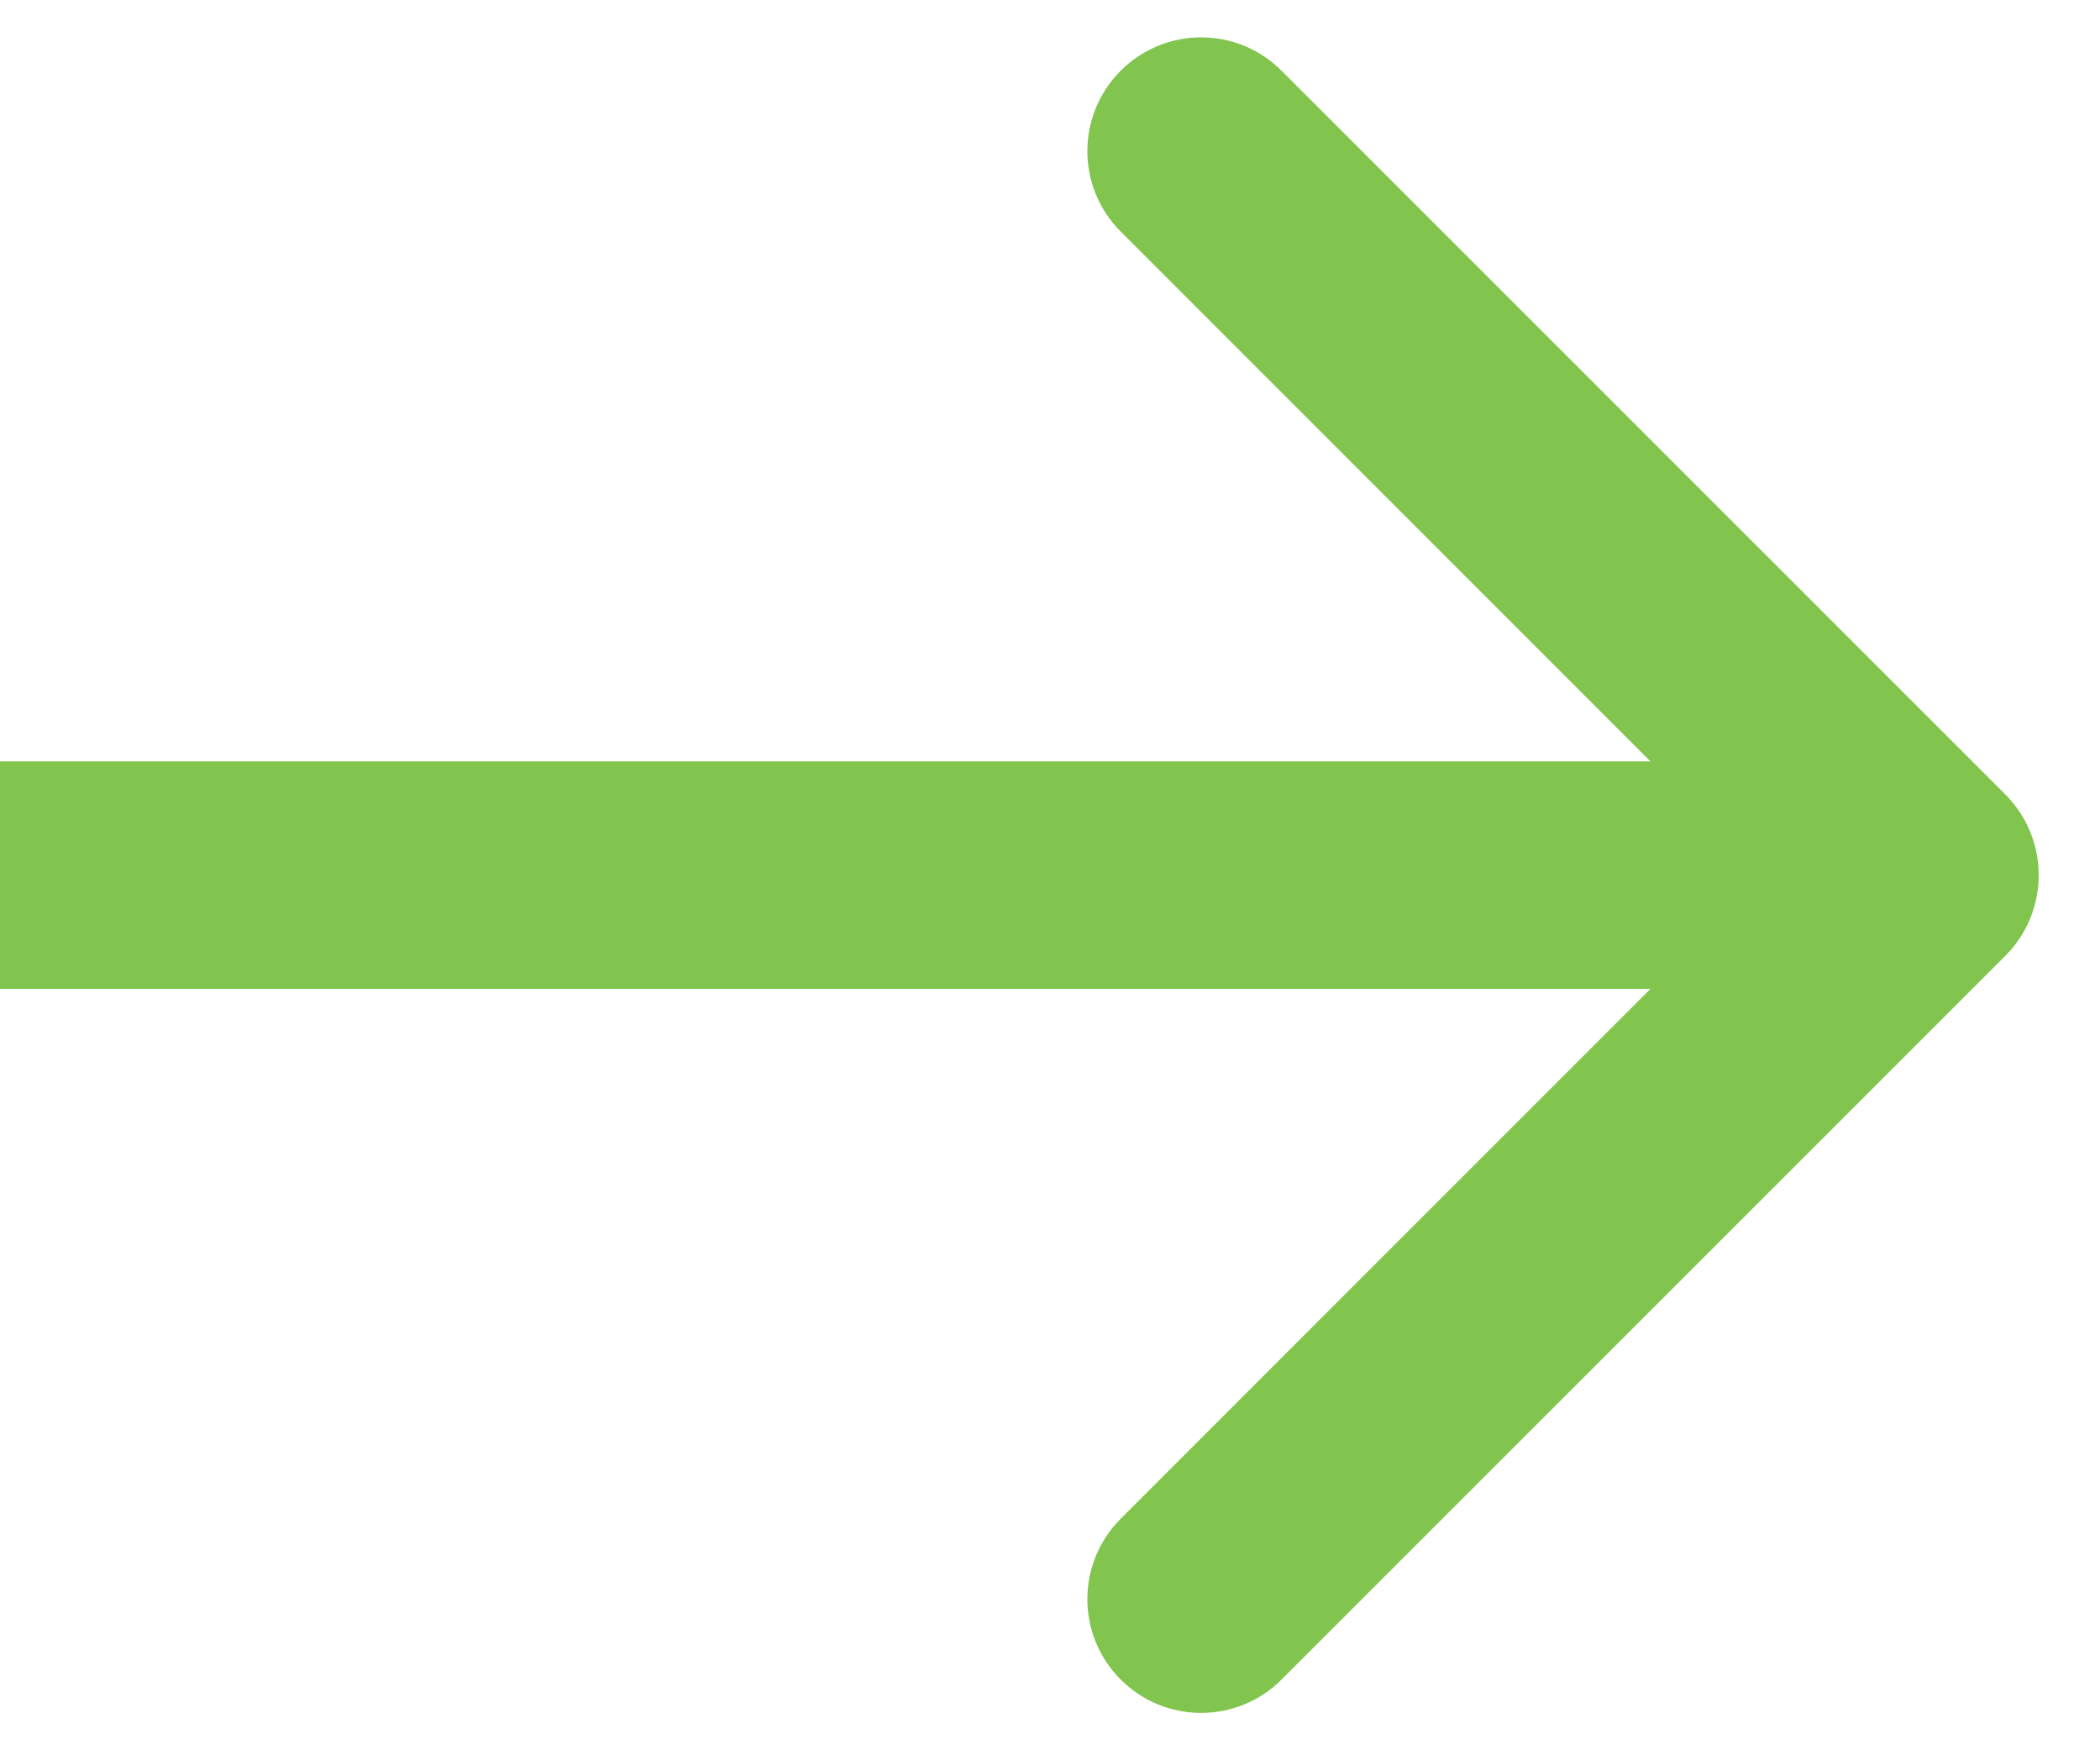
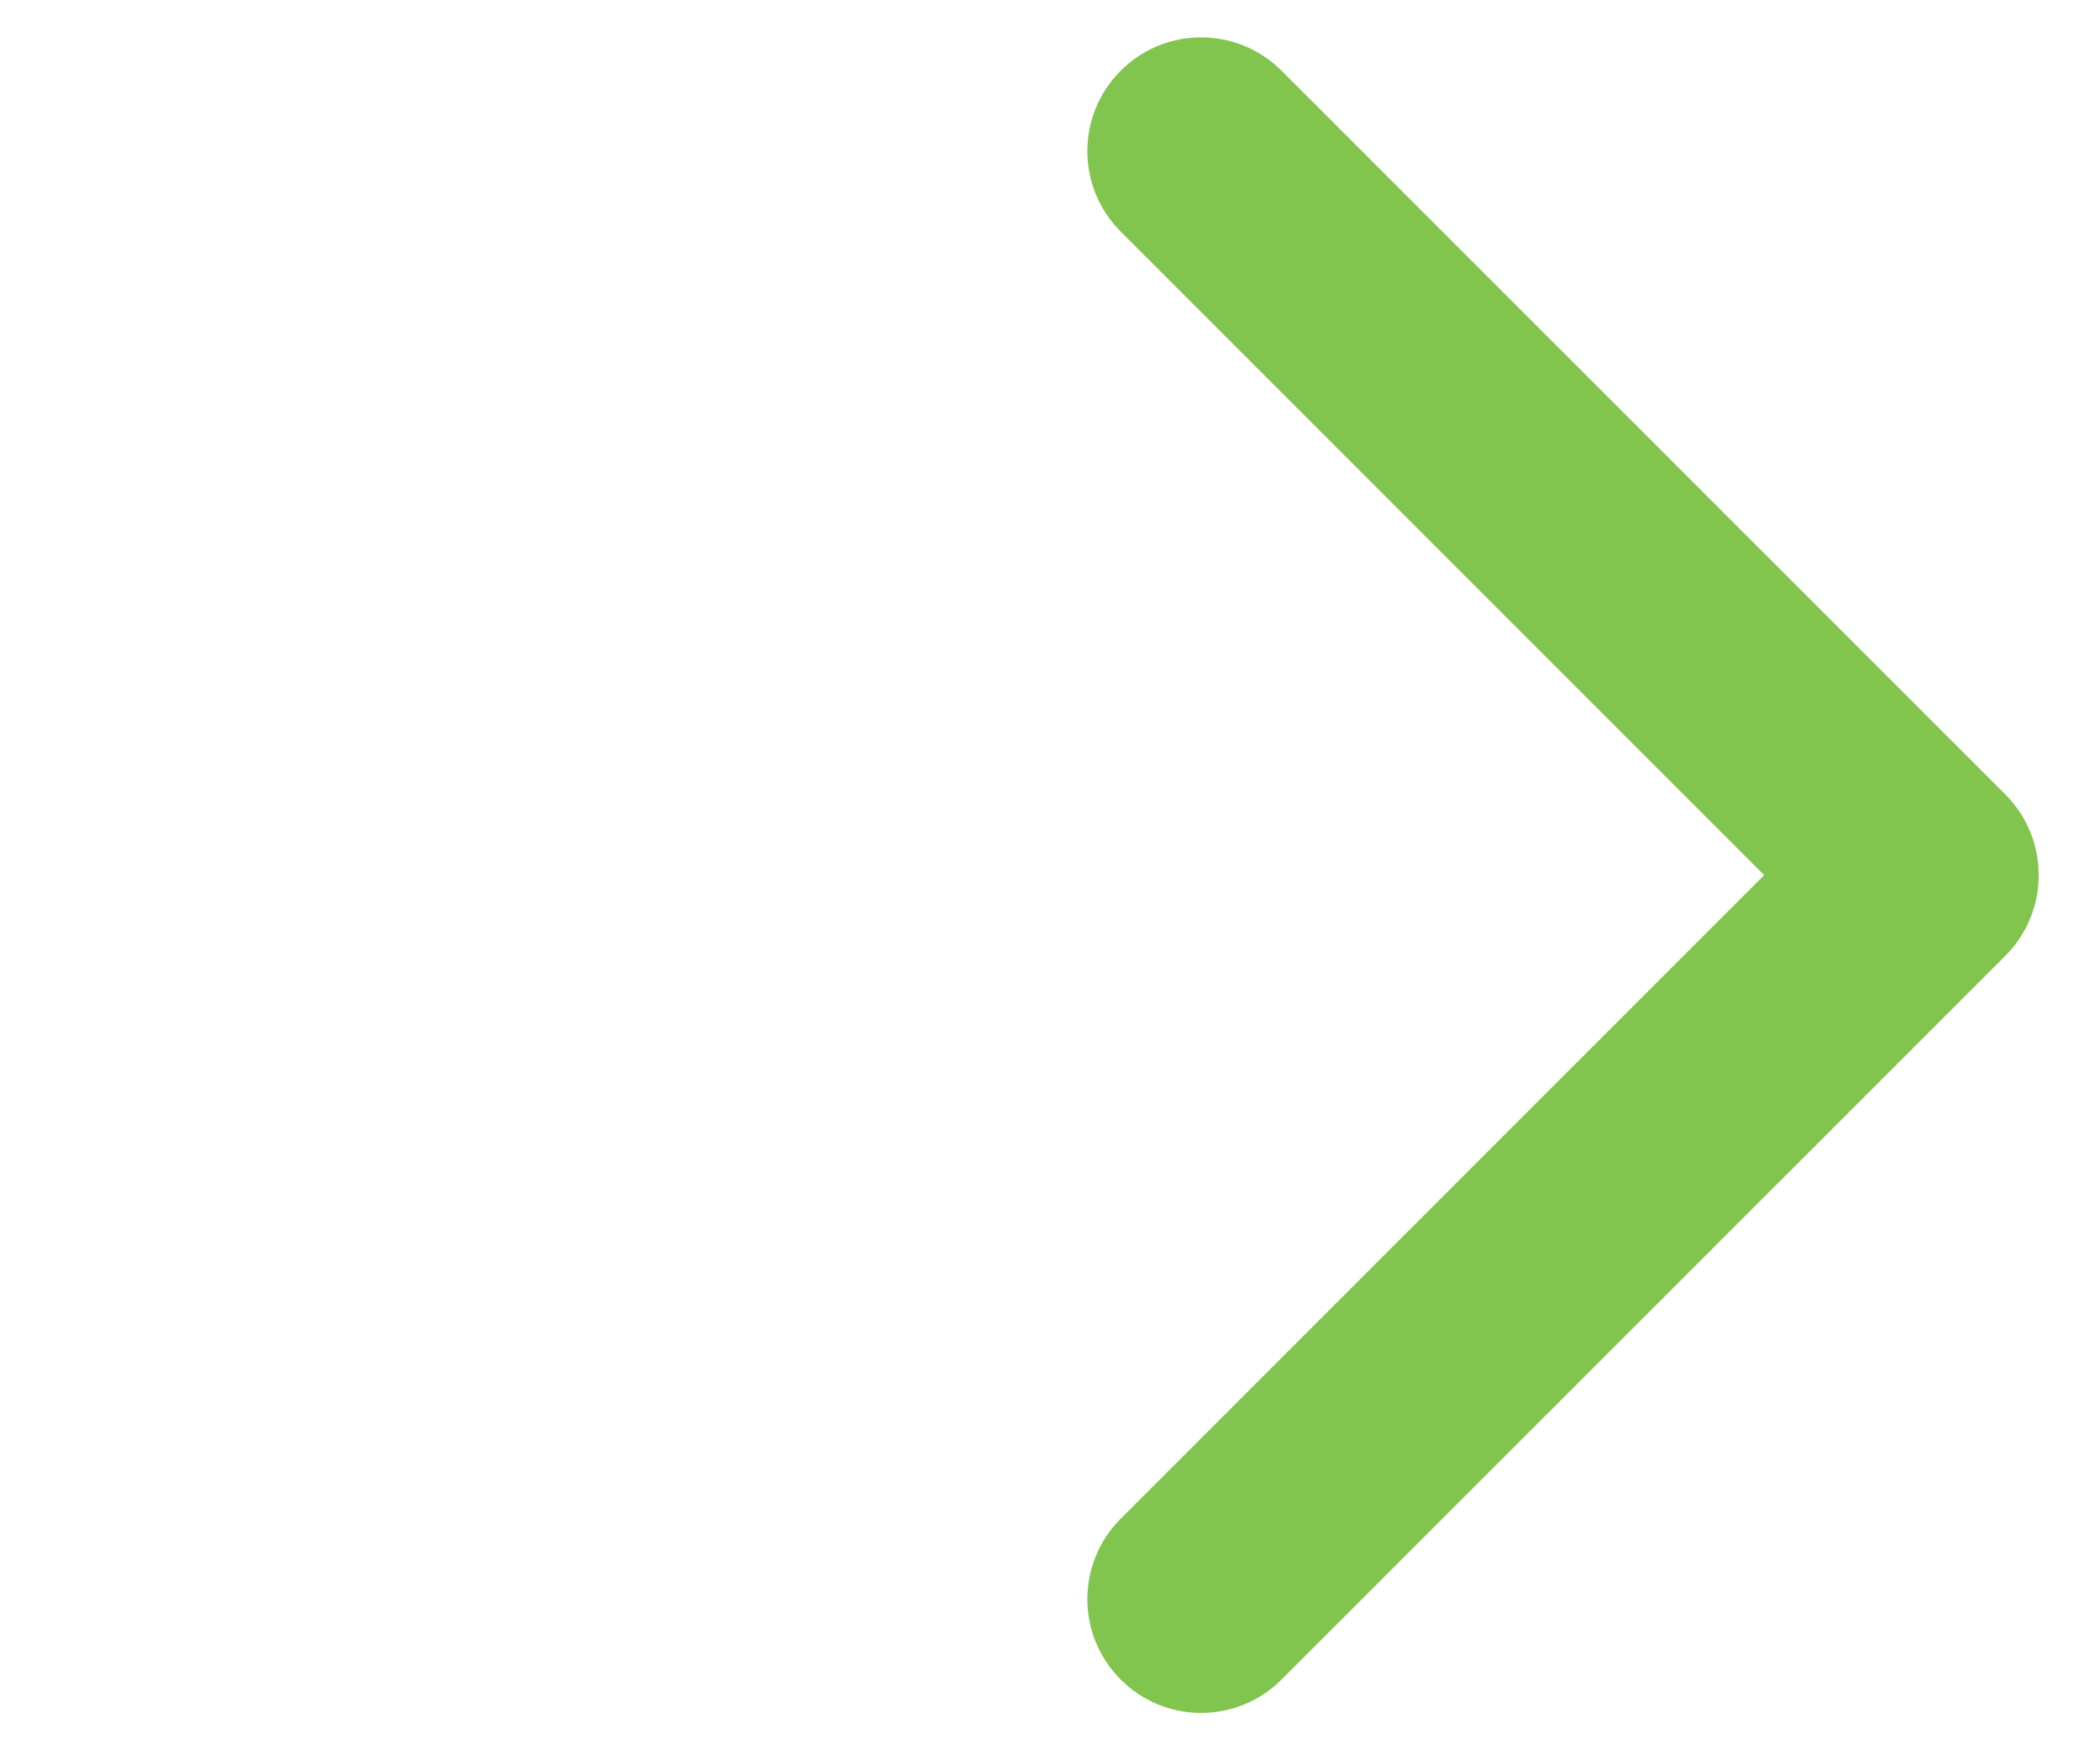
<svg xmlns="http://www.w3.org/2000/svg" width="12" height="10" viewBox="0 0 12 10" fill="none">
-   <path d="M11.46 5.46C11.713 5.206 11.713 4.794 11.46 4.54L7.323 0.404C7.069 0.15 6.658 0.15 6.404 0.404C6.15 0.658 6.15 1.069 6.404 1.323L10.081 5L6.404 8.677C6.15 8.931 6.15 9.342 6.404 9.596C6.658 9.85 7.069 9.85 7.323 9.596L11.46 5.46ZM0 5.65L11 5.65V4.35L0 4.35L0 5.65Z" fill="#81C44E" />
+   <path d="M11.46 5.46C11.713 5.206 11.713 4.794 11.46 4.54L7.323 0.404C7.069 0.15 6.658 0.15 6.404 0.404C6.15 0.658 6.15 1.069 6.404 1.323L10.081 5L6.404 8.677C6.15 8.931 6.15 9.342 6.404 9.596C6.658 9.85 7.069 9.85 7.323 9.596L11.46 5.46ZM0 5.65V4.35L0 4.35L0 5.65Z" fill="#81C44E" />
</svg>